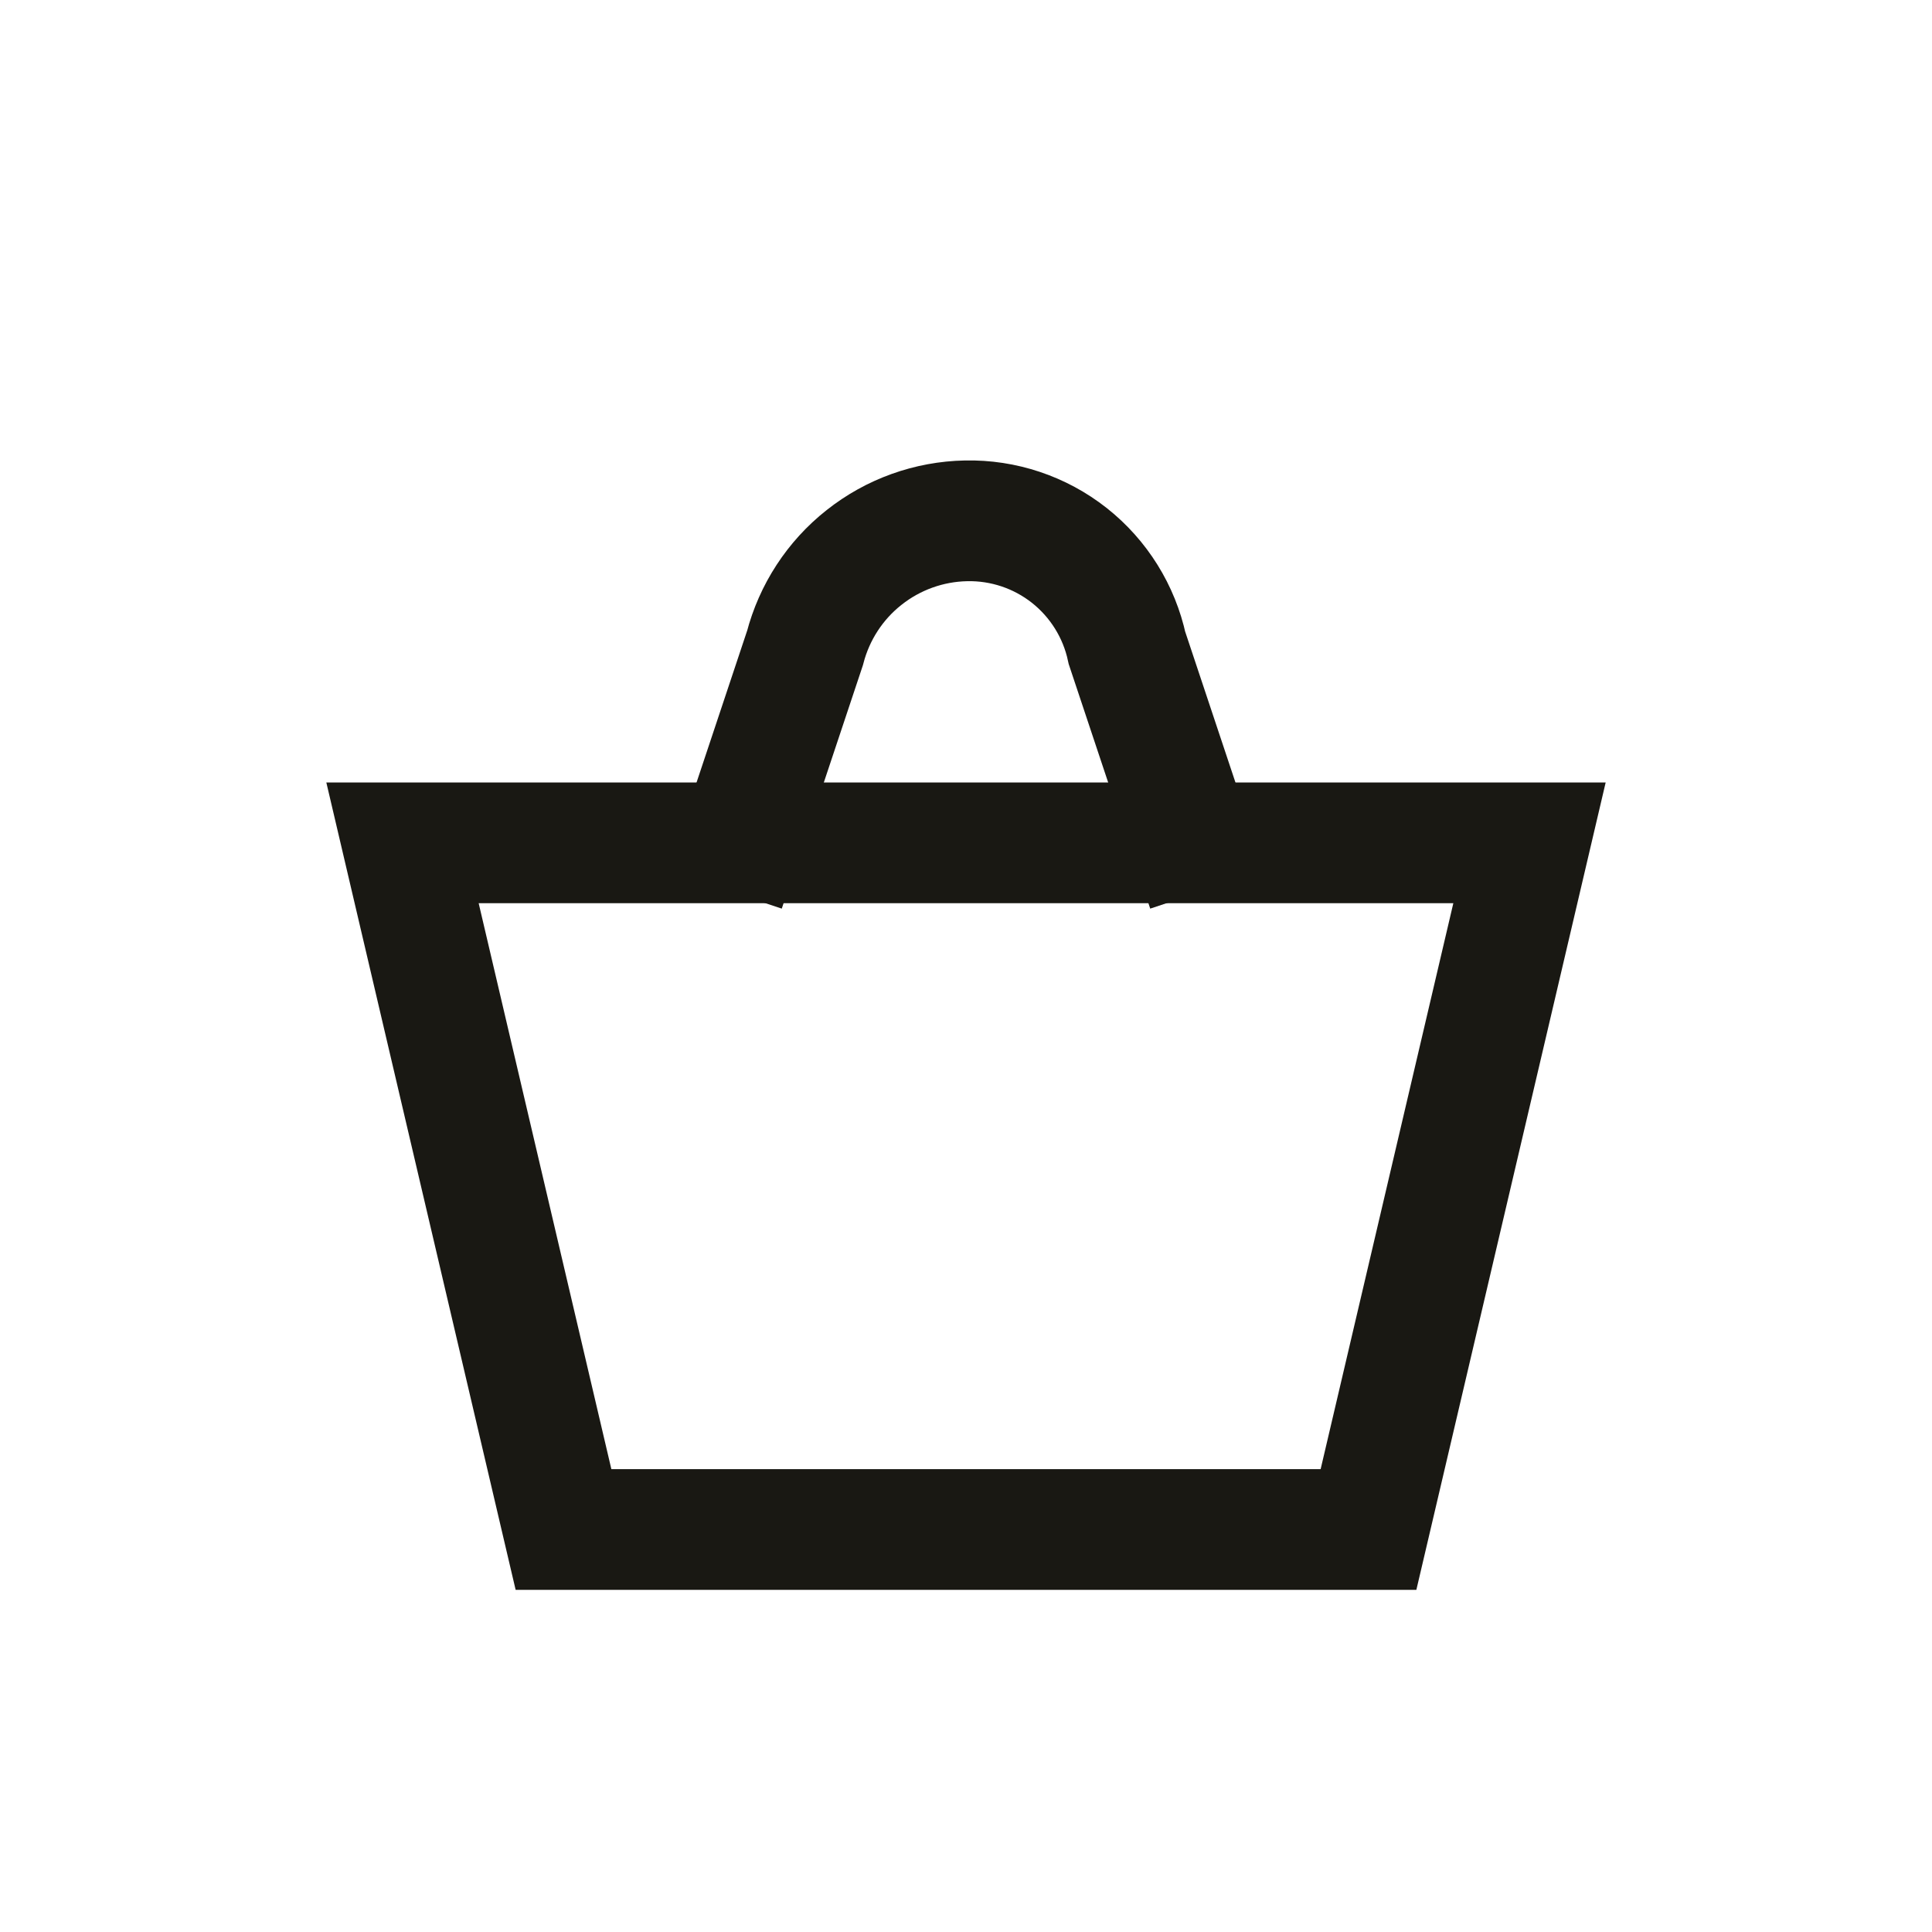
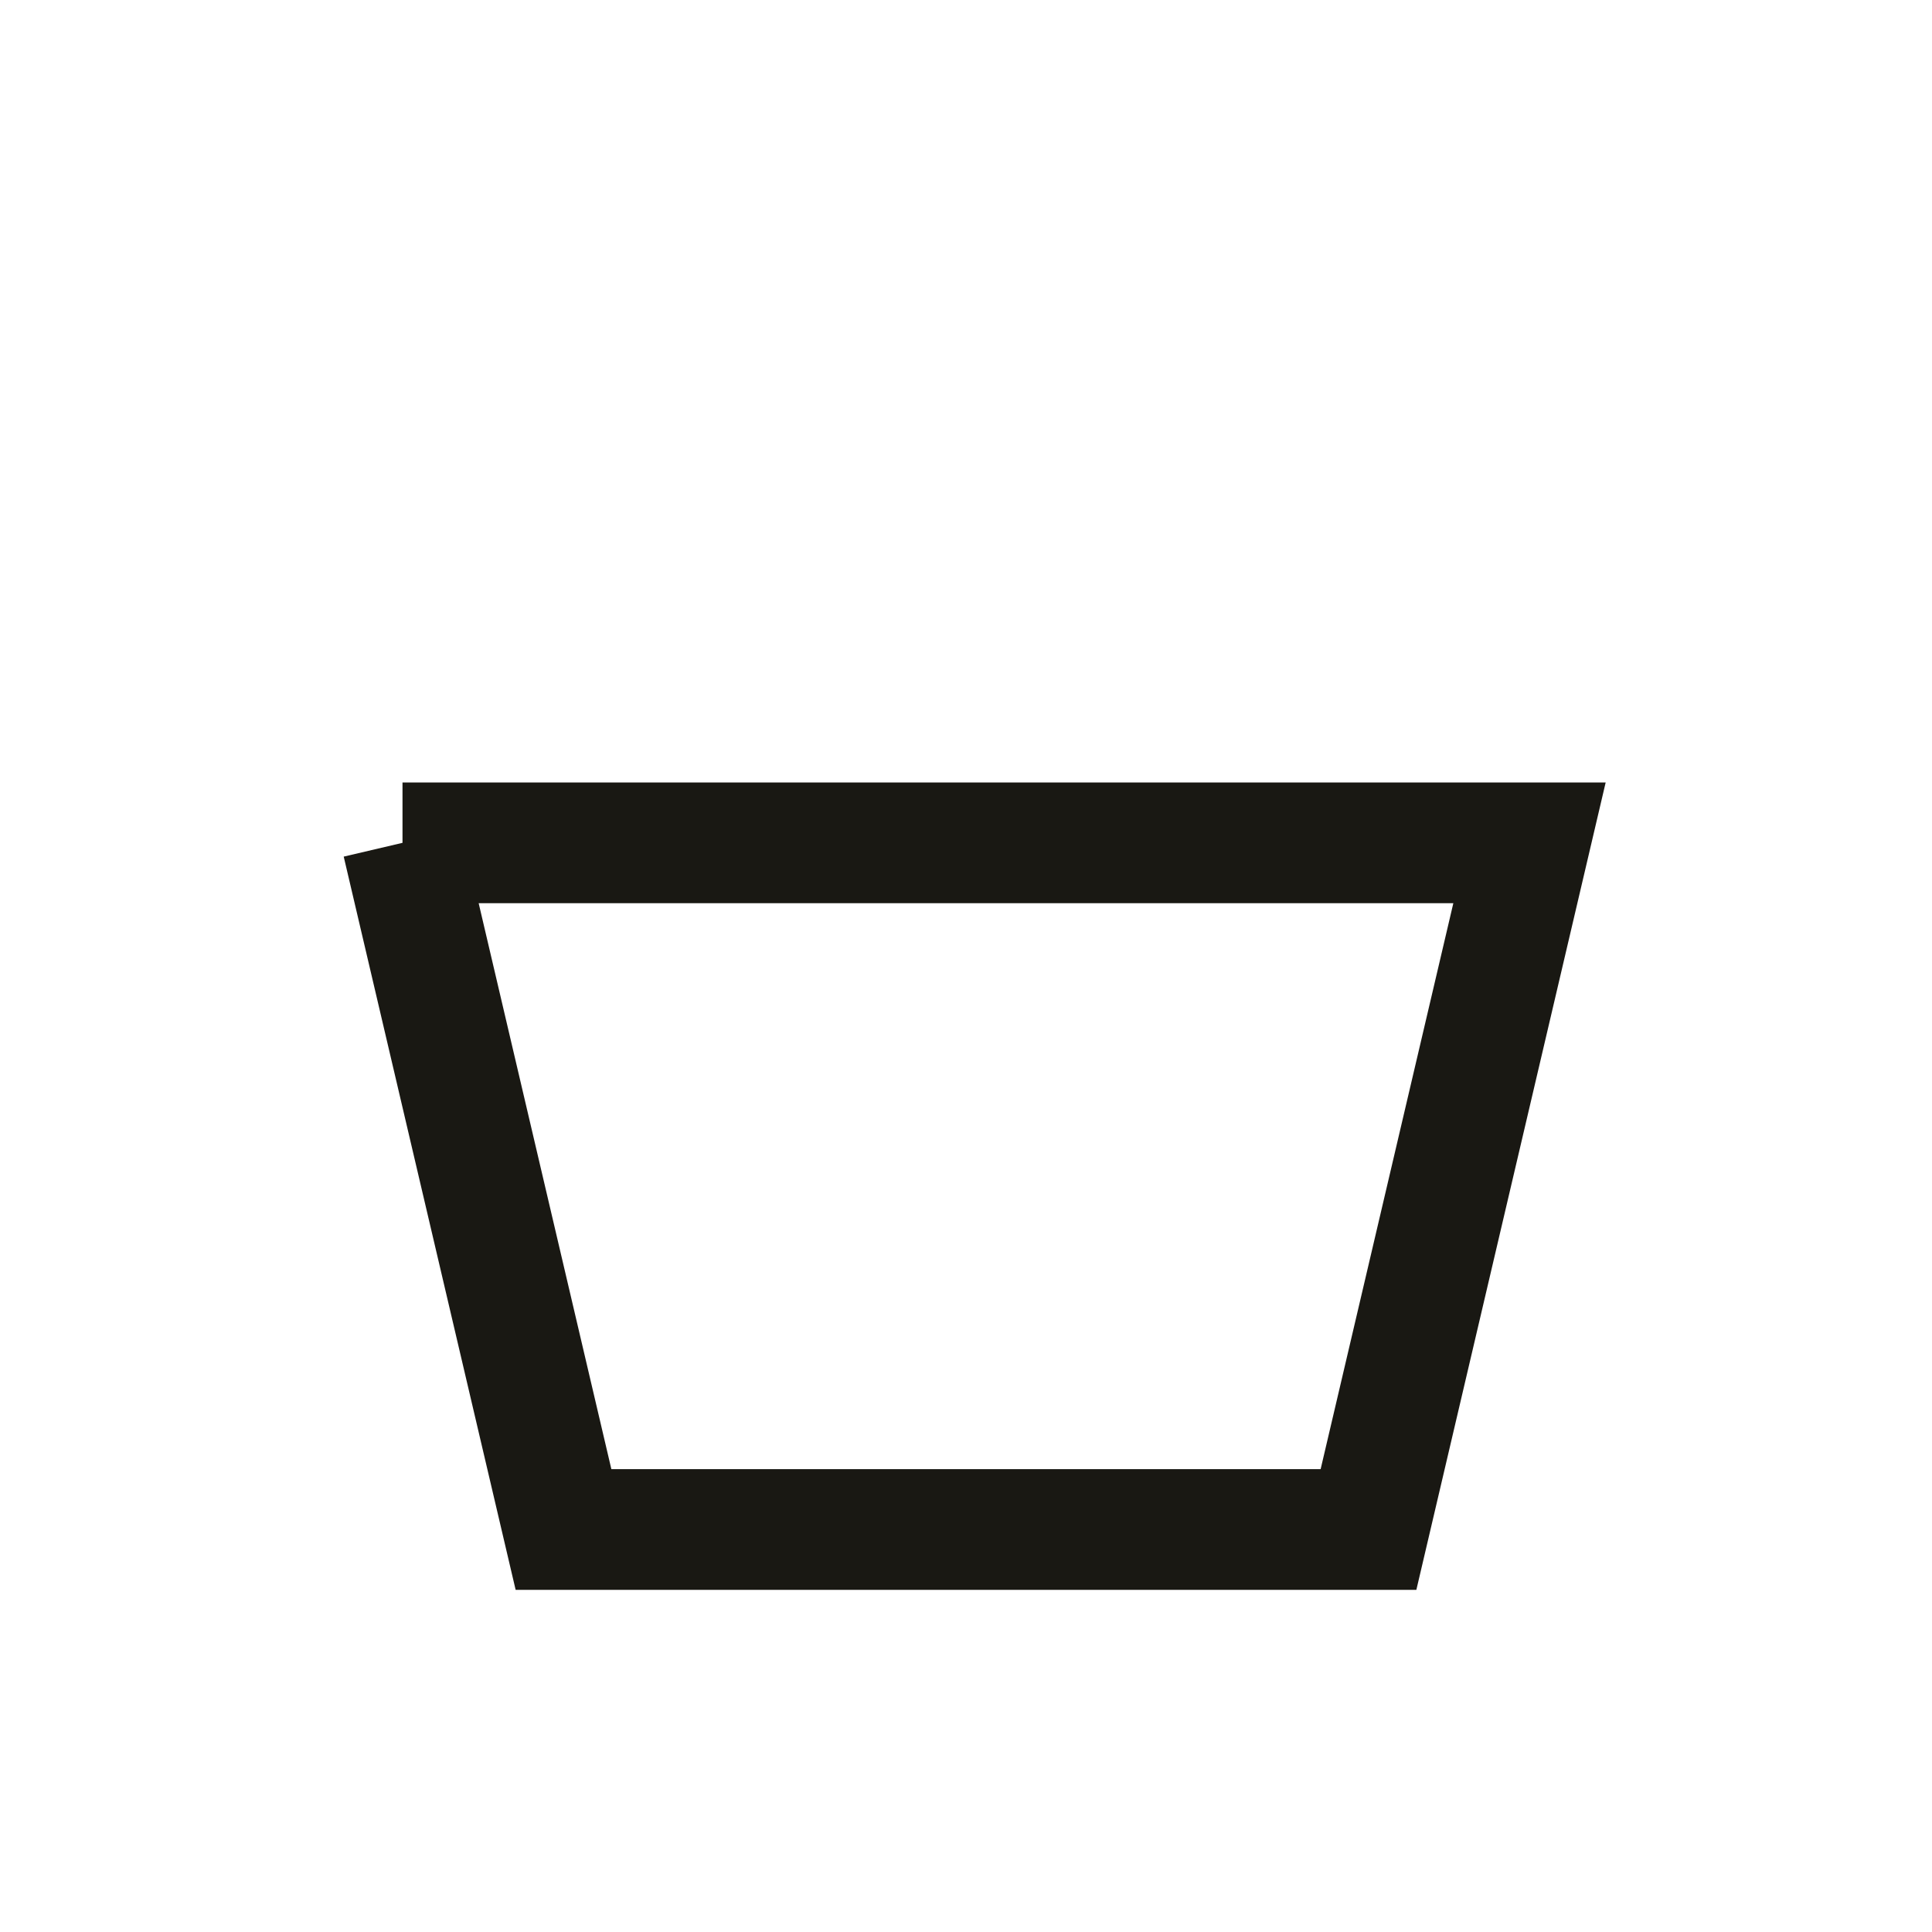
<svg xmlns="http://www.w3.org/2000/svg" width="24" height="24" viewBox="0 0 24 24" fill="none">
-   <path d="M9 11.05L10 8.05C10.116 7.605 10.373 7.209 10.735 6.924C11.095 6.639 11.54 6.479 12 6.47C12.465 6.46 12.919 6.612 13.284 6.9C13.649 7.189 13.902 7.595 14 8.05L15 11.05" stroke="#191813" stroke-width="1.5" />
-   <path d="M5 10.47H19L17 19H7L5 10.47Z" stroke="#191813" stroke-width="1.5" />
+   <path d="M5 10.47H19L17 19H7L5 10.47" stroke="#191813" stroke-width="1.5" />
</svg>